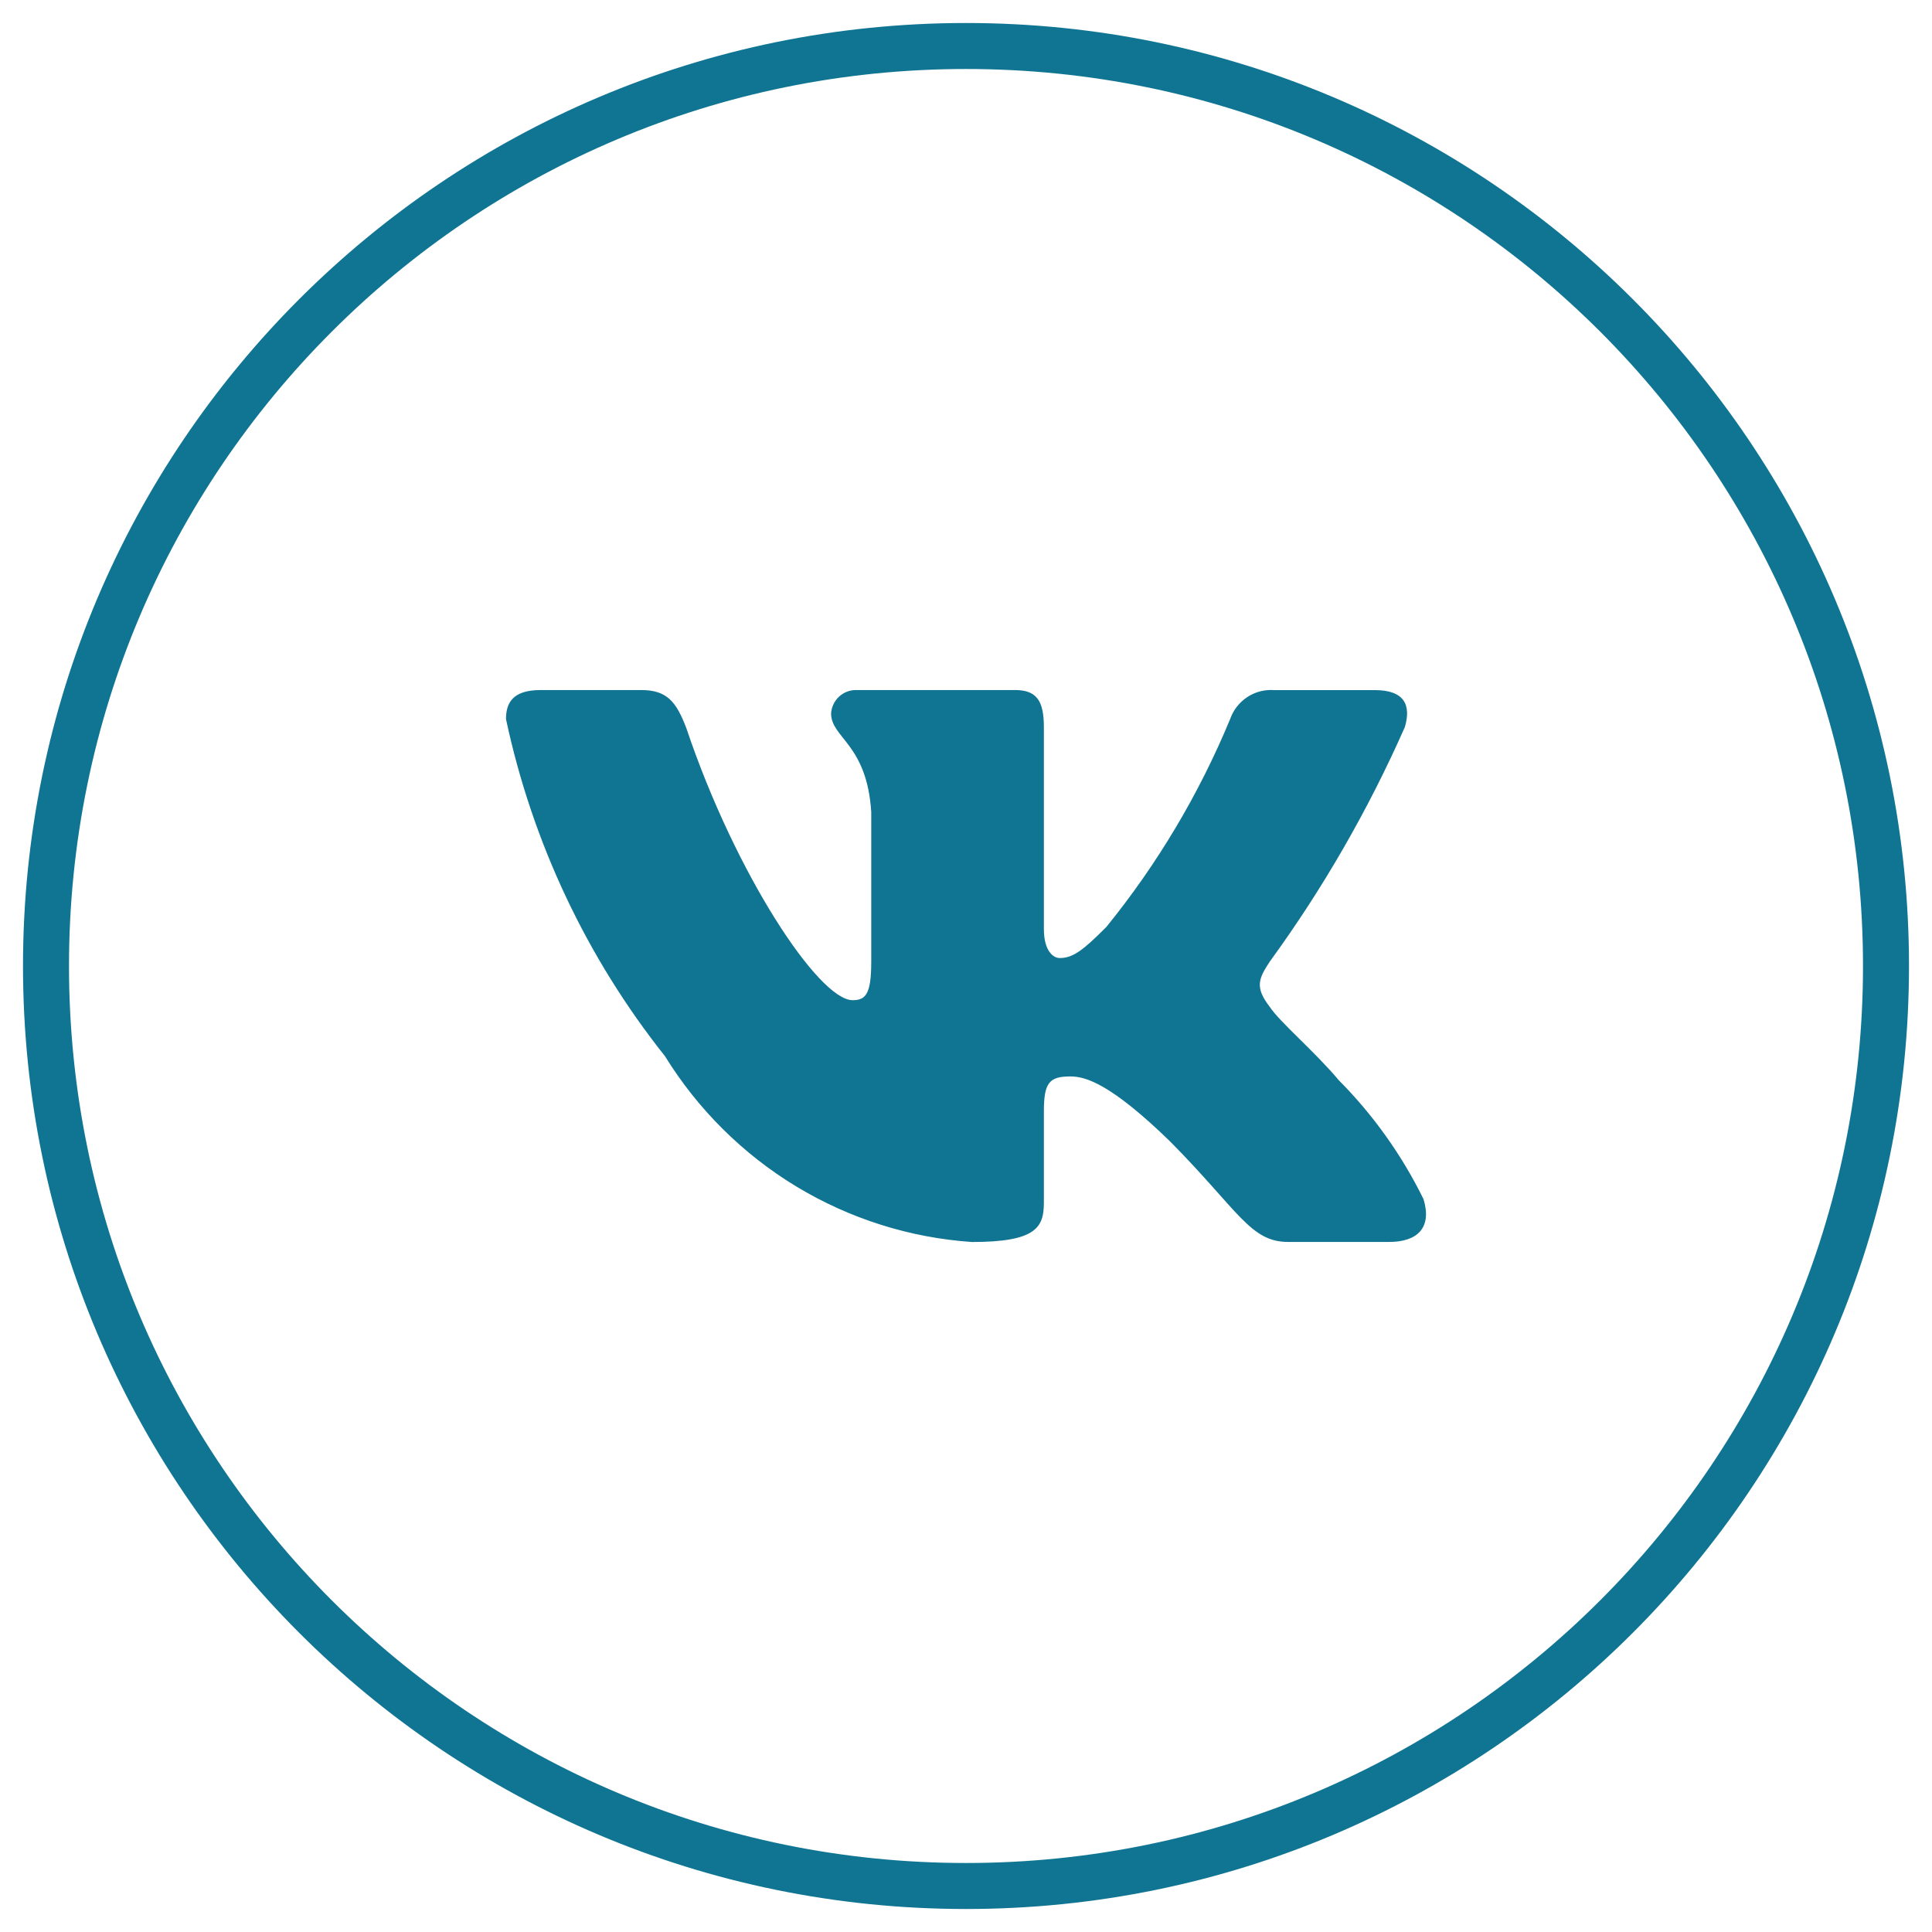
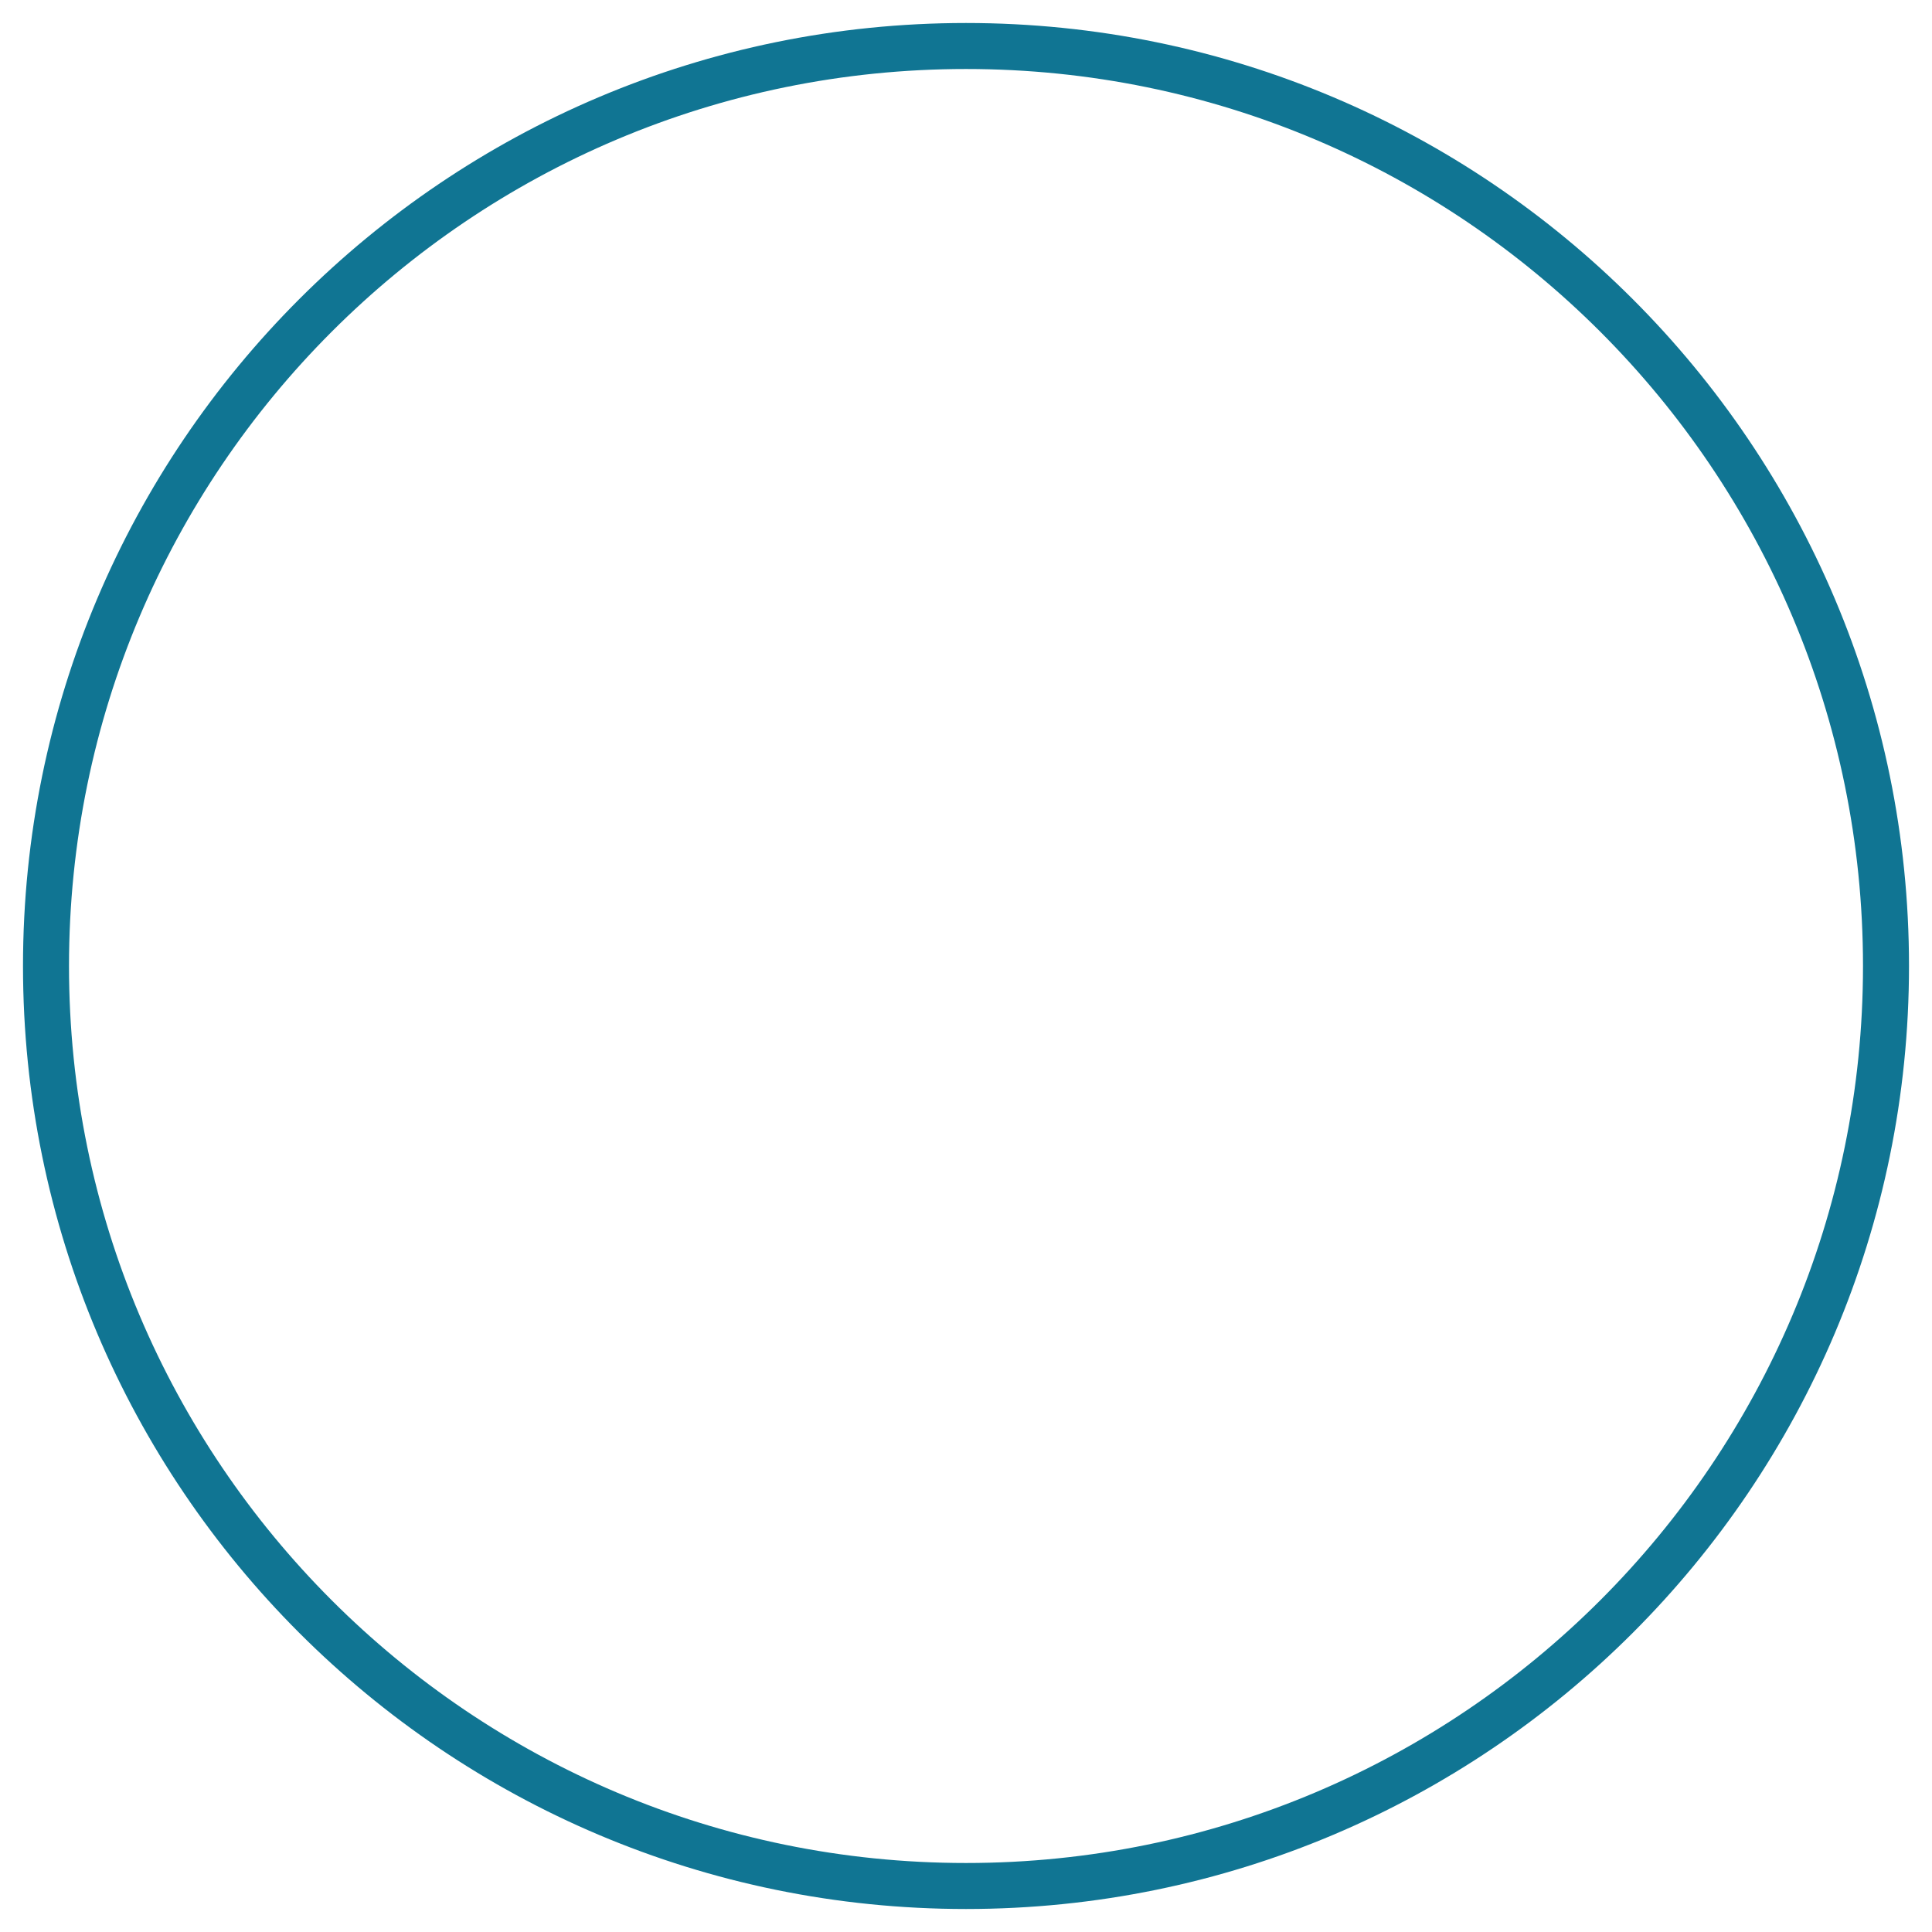
<svg xmlns="http://www.w3.org/2000/svg" width="42" height="42" viewBox="0 0 42 42" fill="none">
  <path d="M41 21C41 9.954 32.046 1 21 1C9.954 1 1 9.954 1 21C1 32.046 9.954 41 21 41C32.046 41 41 32.046 41 21Z" stroke="#107593" />
-   <path d="M30.196 26.999H28.006C27.178 26.999 26.929 26.322 25.444 24.821C24.147 23.558 23.599 23.401 23.271 23.401C22.817 23.401 22.693 23.527 22.693 24.158V26.147C22.693 26.685 22.52 27 21.129 27C19.779 26.908 18.47 26.494 17.309 25.792C16.149 25.089 15.171 24.118 14.455 22.959C12.755 20.821 11.572 18.313 11 15.633C11 15.302 11.125 15.001 11.75 15.001H13.938C14.501 15.001 14.703 15.254 14.924 15.839C15.986 18.996 17.799 21.743 18.535 21.743C18.817 21.743 18.94 21.617 18.94 20.907V17.654C18.847 16.17 18.067 16.045 18.067 15.508C18.076 15.367 18.141 15.235 18.245 15.14C18.35 15.045 18.488 14.995 18.628 15.001H22.067C22.538 15.001 22.693 15.238 22.693 15.806V20.196C22.693 20.67 22.895 20.827 23.037 20.827C23.319 20.827 23.536 20.67 24.053 20.149C25.161 18.783 26.067 17.262 26.742 15.632C26.81 15.437 26.941 15.269 27.113 15.155C27.285 15.041 27.489 14.988 27.695 15.002H29.884C30.54 15.002 30.679 15.334 30.54 15.807C29.744 17.608 28.759 19.318 27.602 20.907C27.365 21.27 27.271 21.459 27.602 21.886C27.818 22.217 28.586 22.864 29.101 23.48C29.852 24.236 30.475 25.11 30.946 26.068C31.134 26.684 30.821 26.999 30.196 26.999Z" fill="#107593" />
</svg>